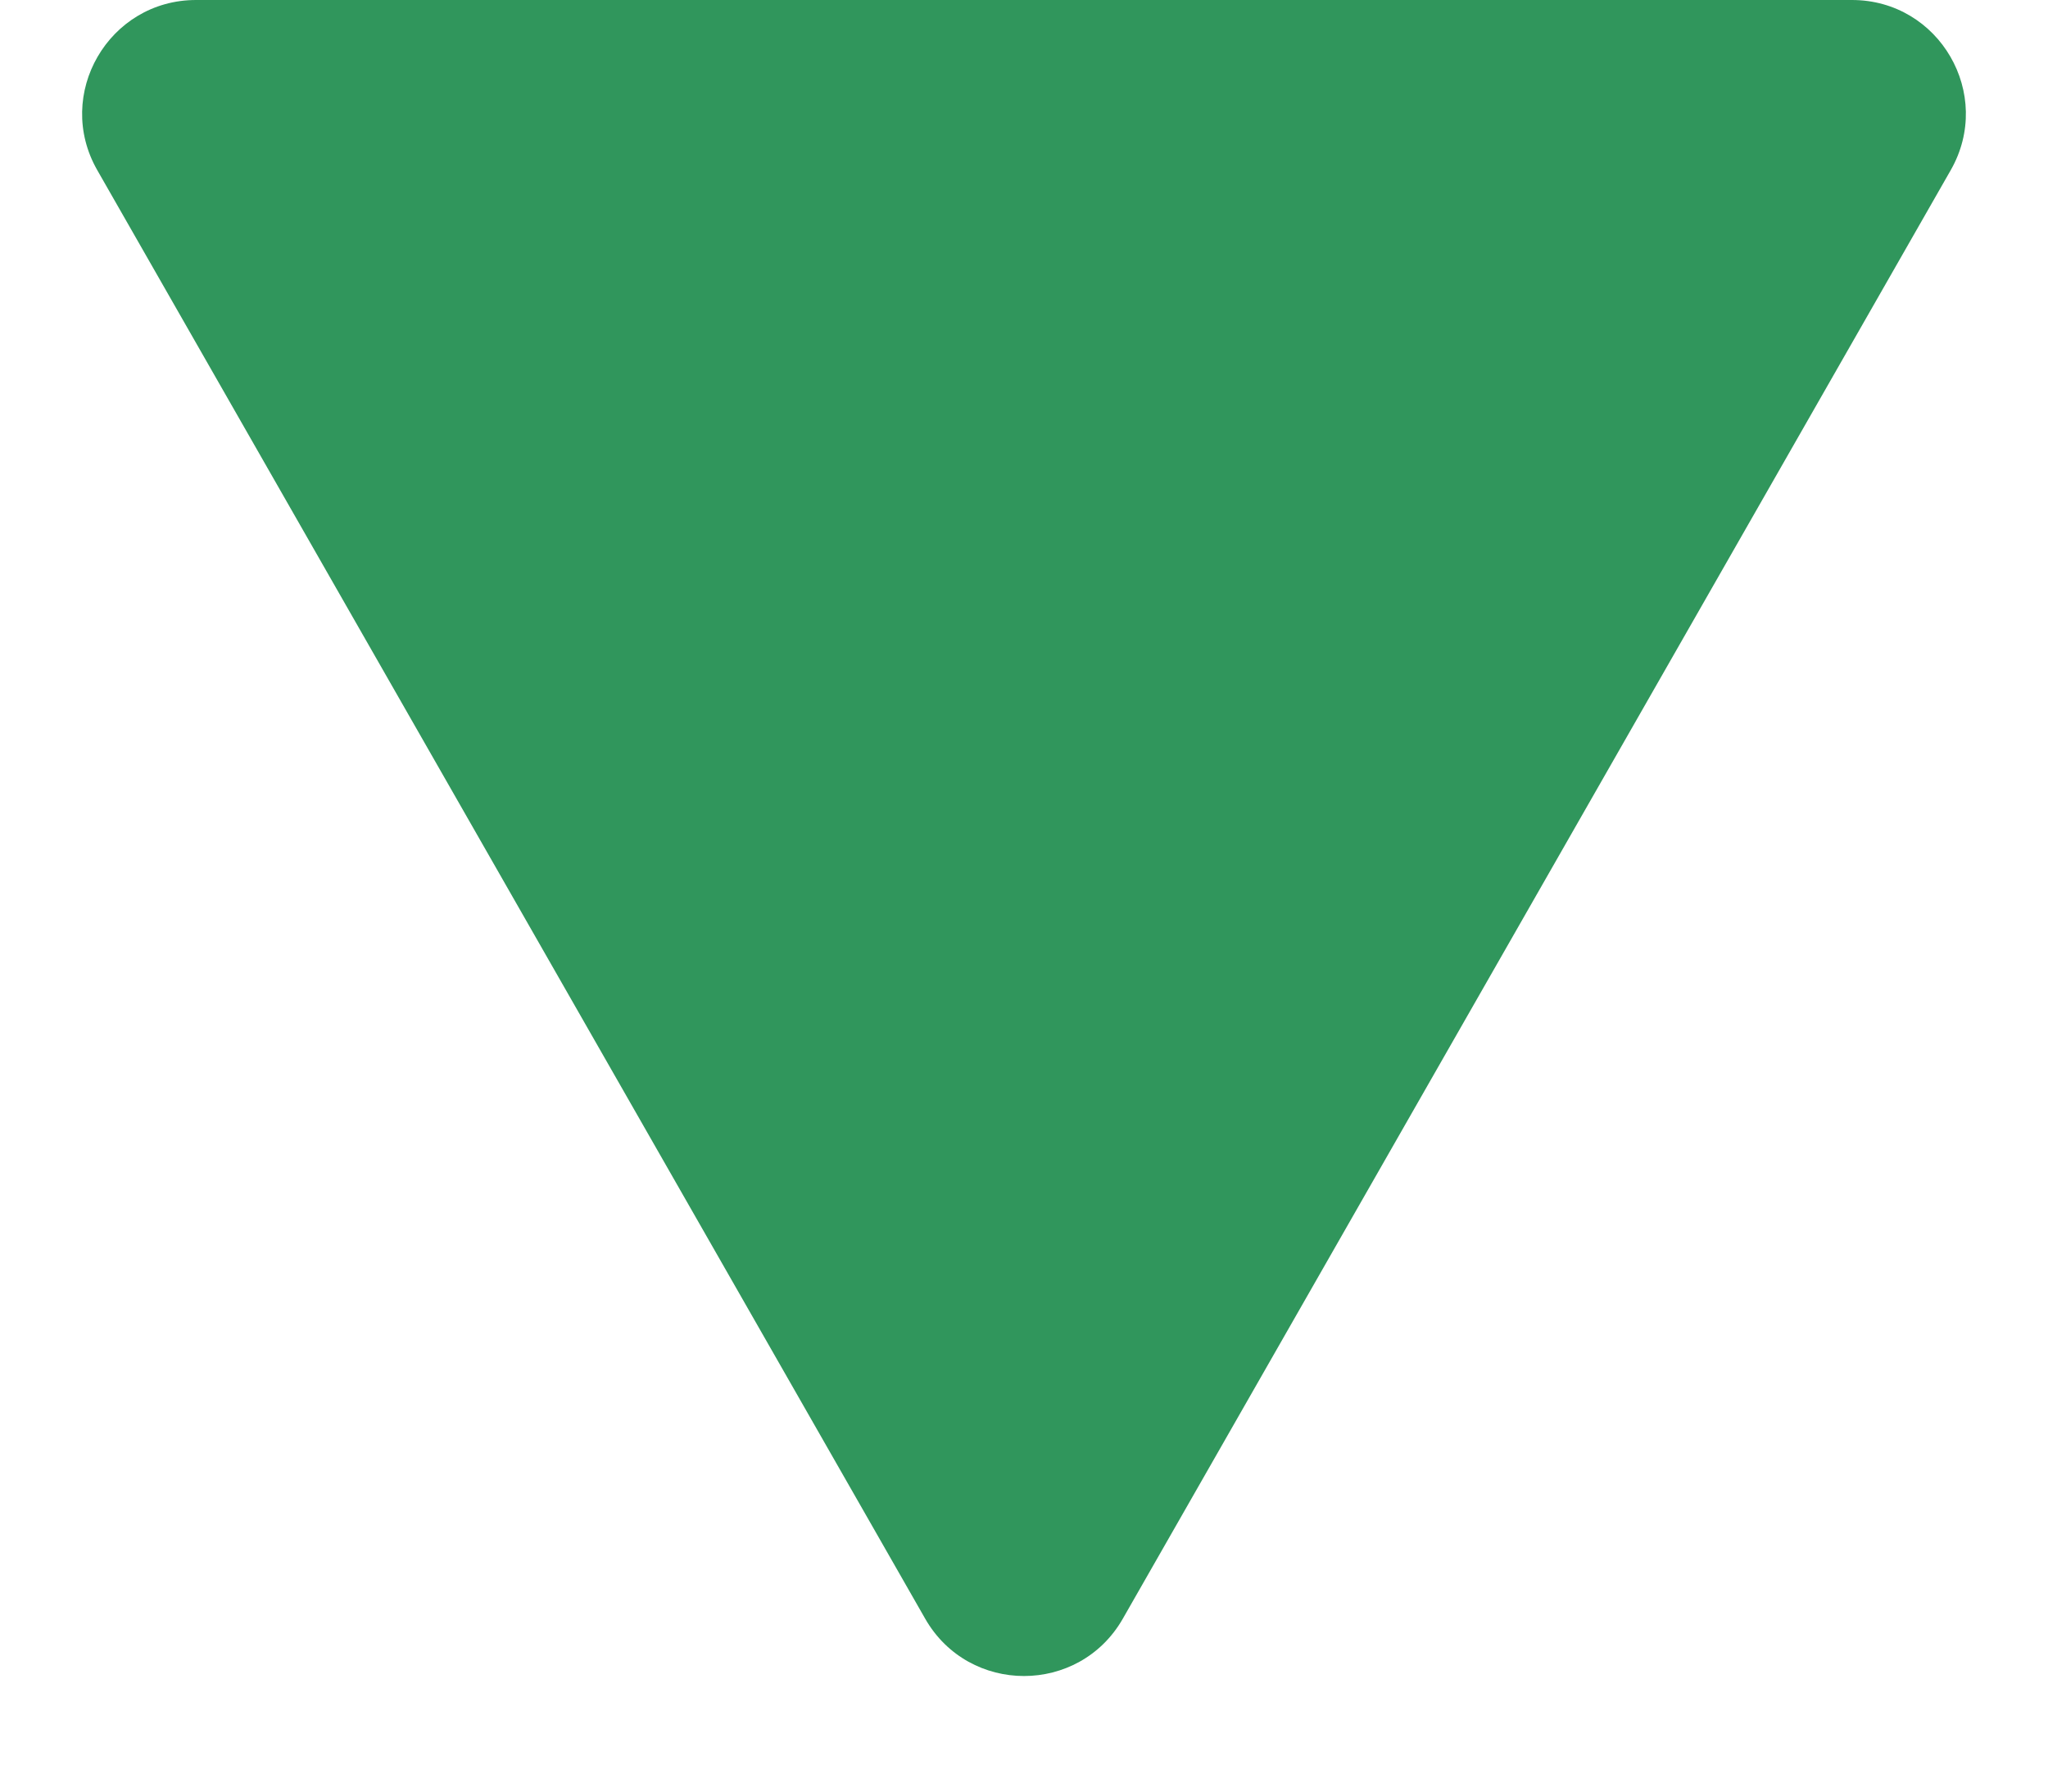
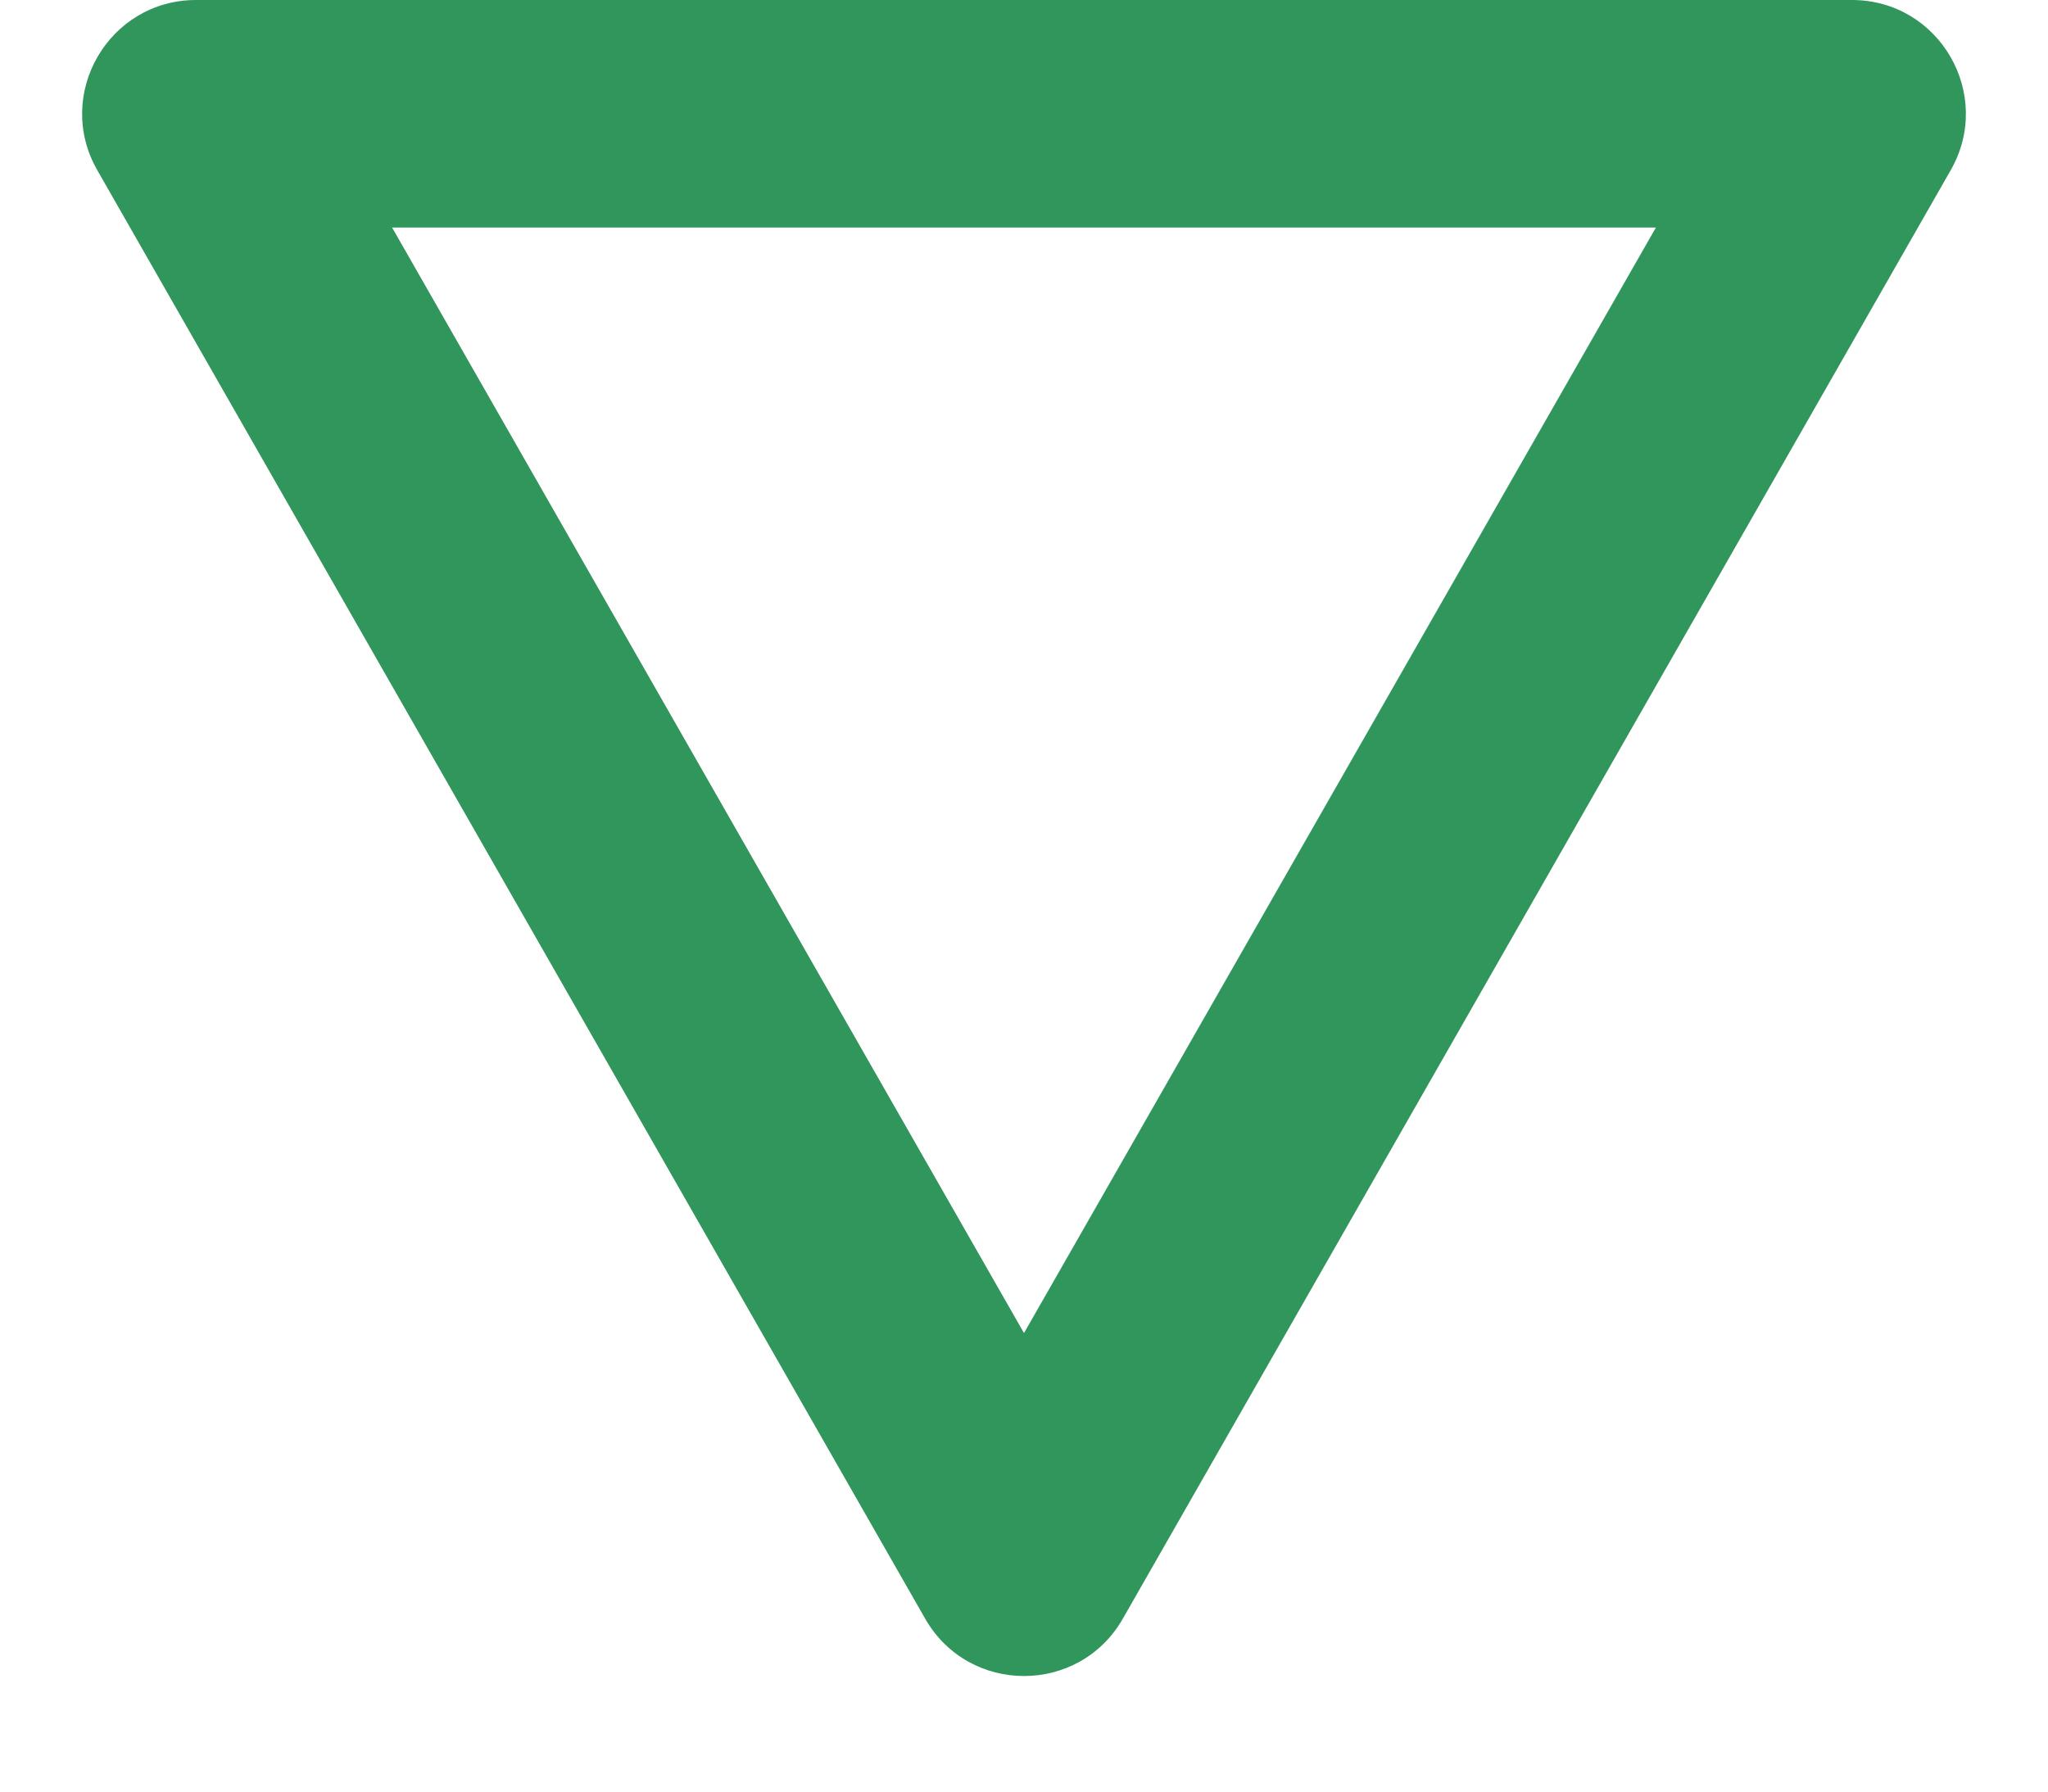
<svg xmlns="http://www.w3.org/2000/svg" width="18" height="15.75" viewBox="0 0 18 15.75">
  <g id="Polygon_1" data-name="Polygon 1" transform="translate(18 15.75) rotate(180)" fill="#30965c">
-     <path d="M 16.277 14.75 L 1.723 14.75 L 9 2.016 L 9 2.016 L 16.277 14.75 Z" stroke="none" />
    <path d="M 9 4.031 L 3.446 13.75 L 14.554 13.75 L 9 4.031 M 9 1.016 C 9.338 1.016 9.676 1.184 9.868 1.519 L 17.145 14.254 C 17.526 14.92 17.045 15.75 16.277 15.75 C 16.277 15.75 16.277 15.75 16.277 15.75 L 1.723 15.75 C 0.955 15.75 0.474 14.921 0.855 14.254 L 8.132 1.519 C 8.324 1.184 8.662 1.016 9 1.016 Z" stroke="none" fill="#30965c" />
  </g>
</svg>